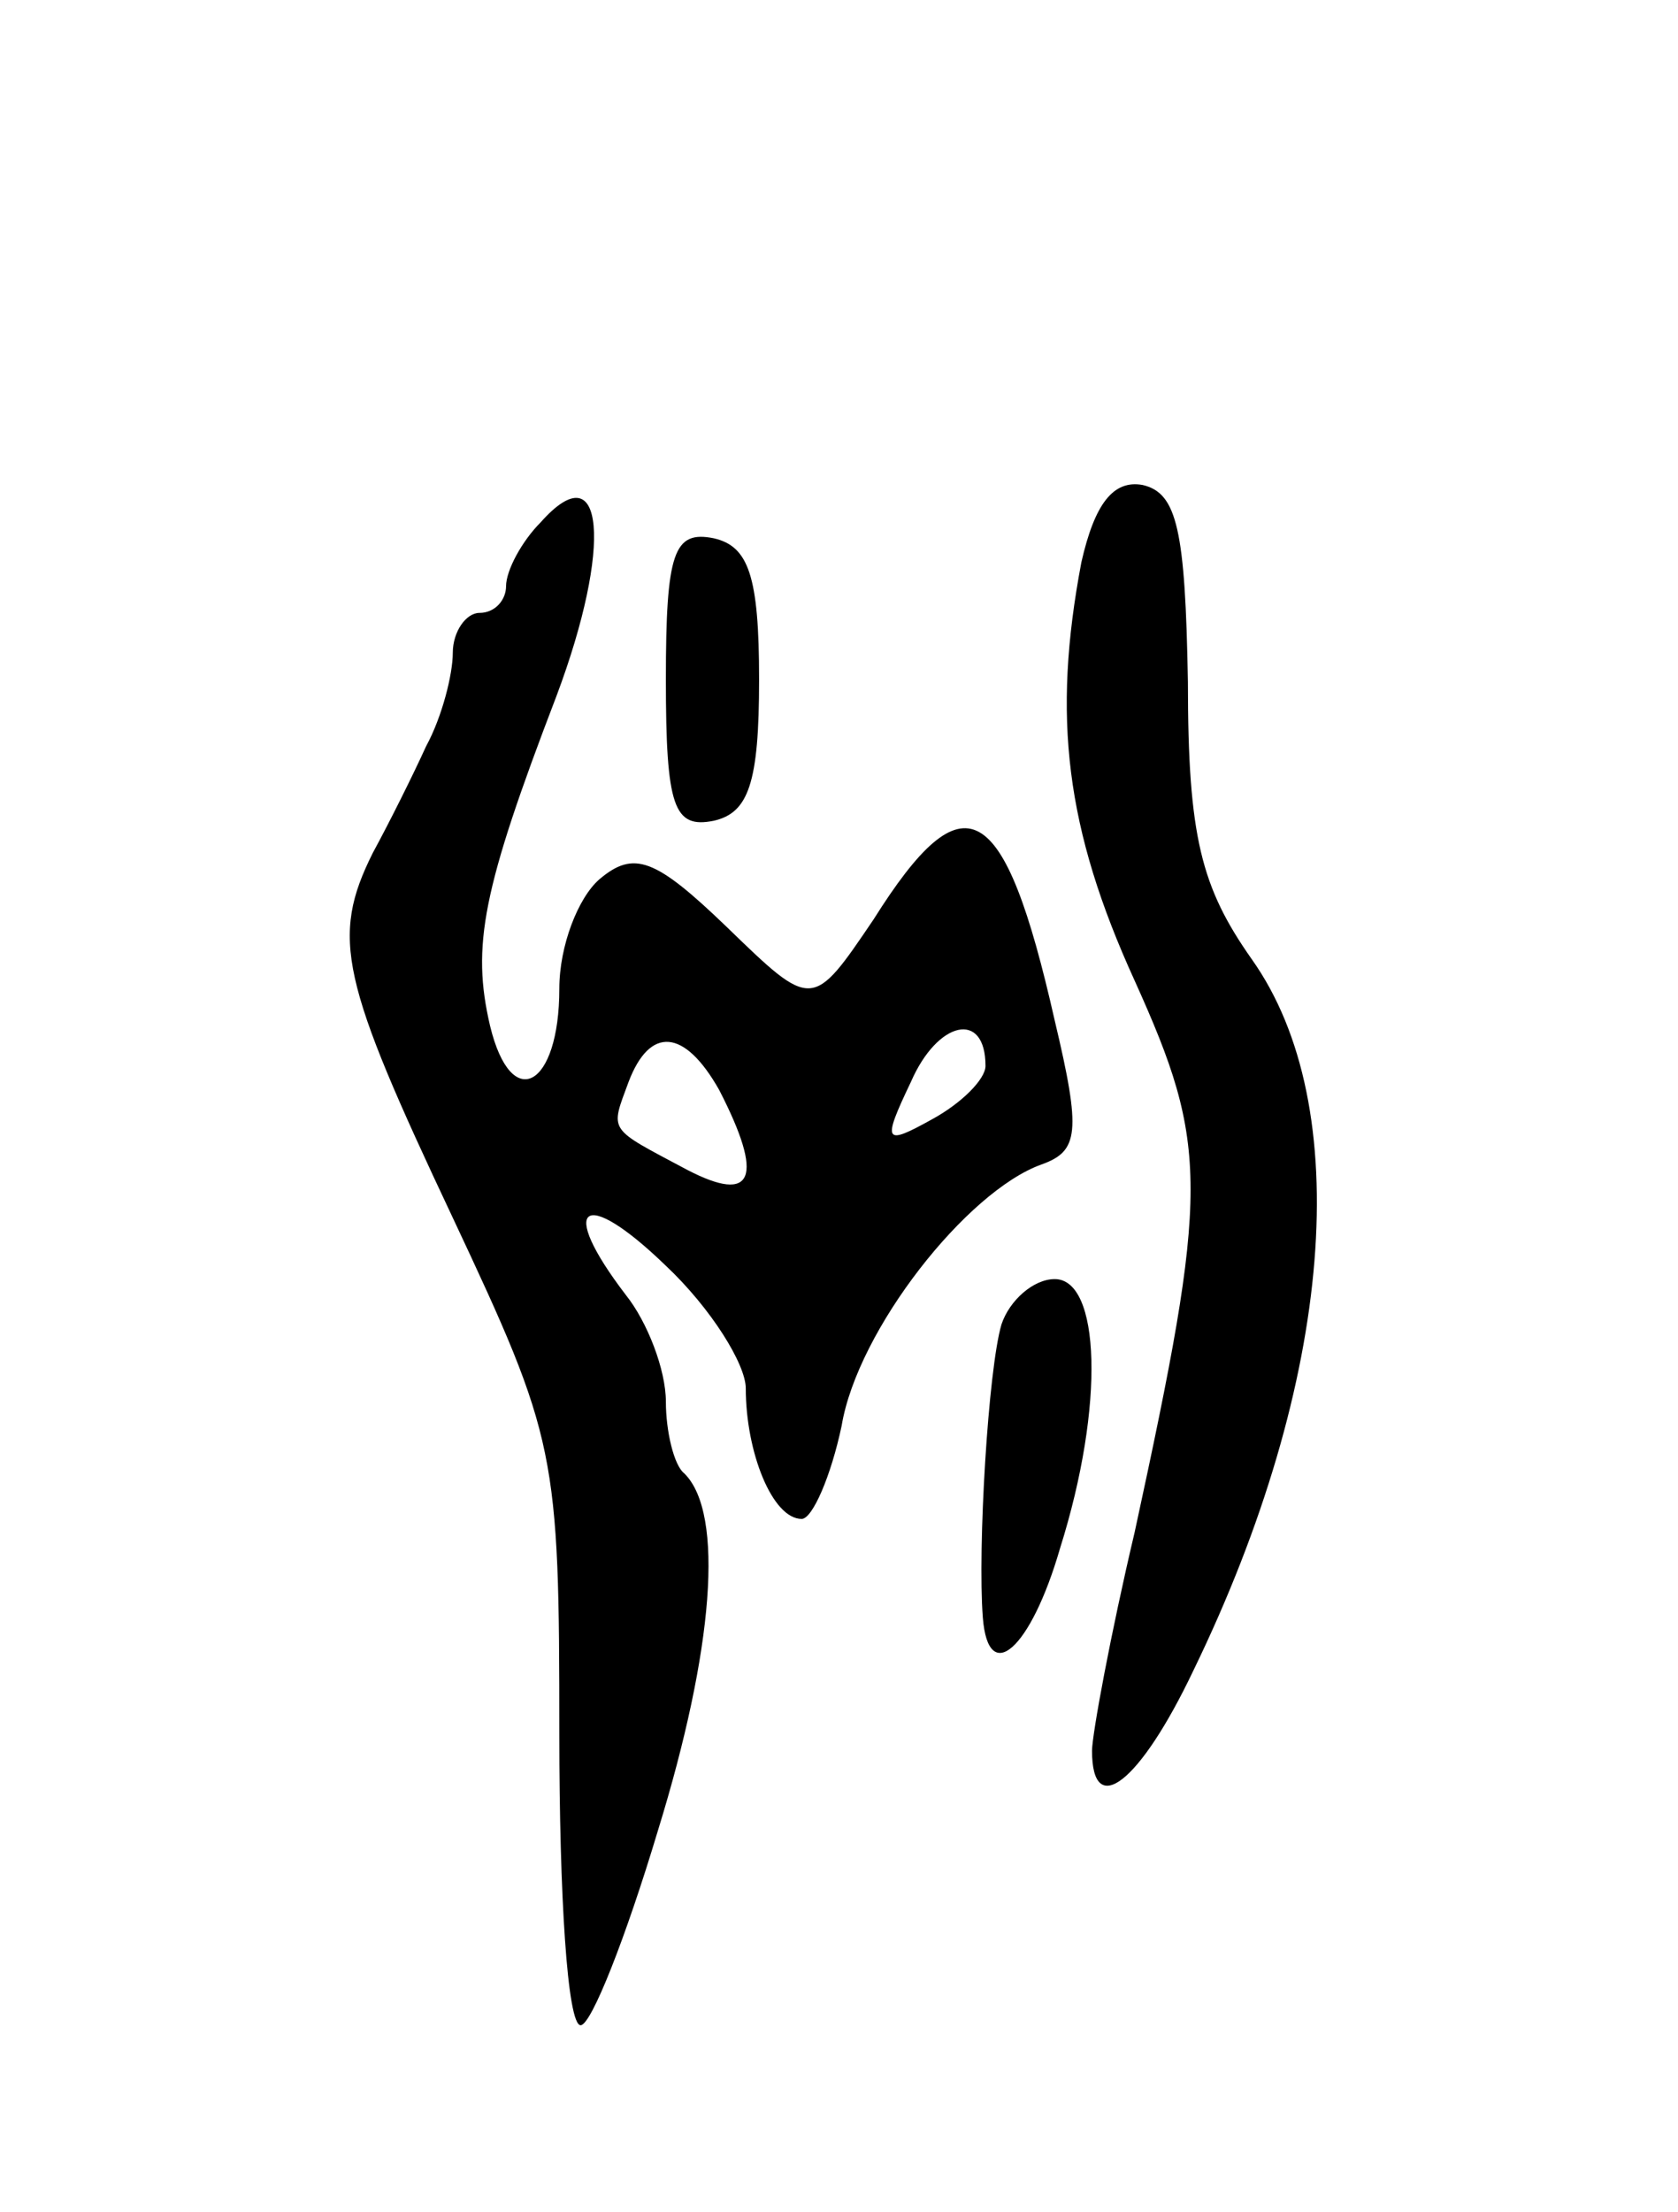
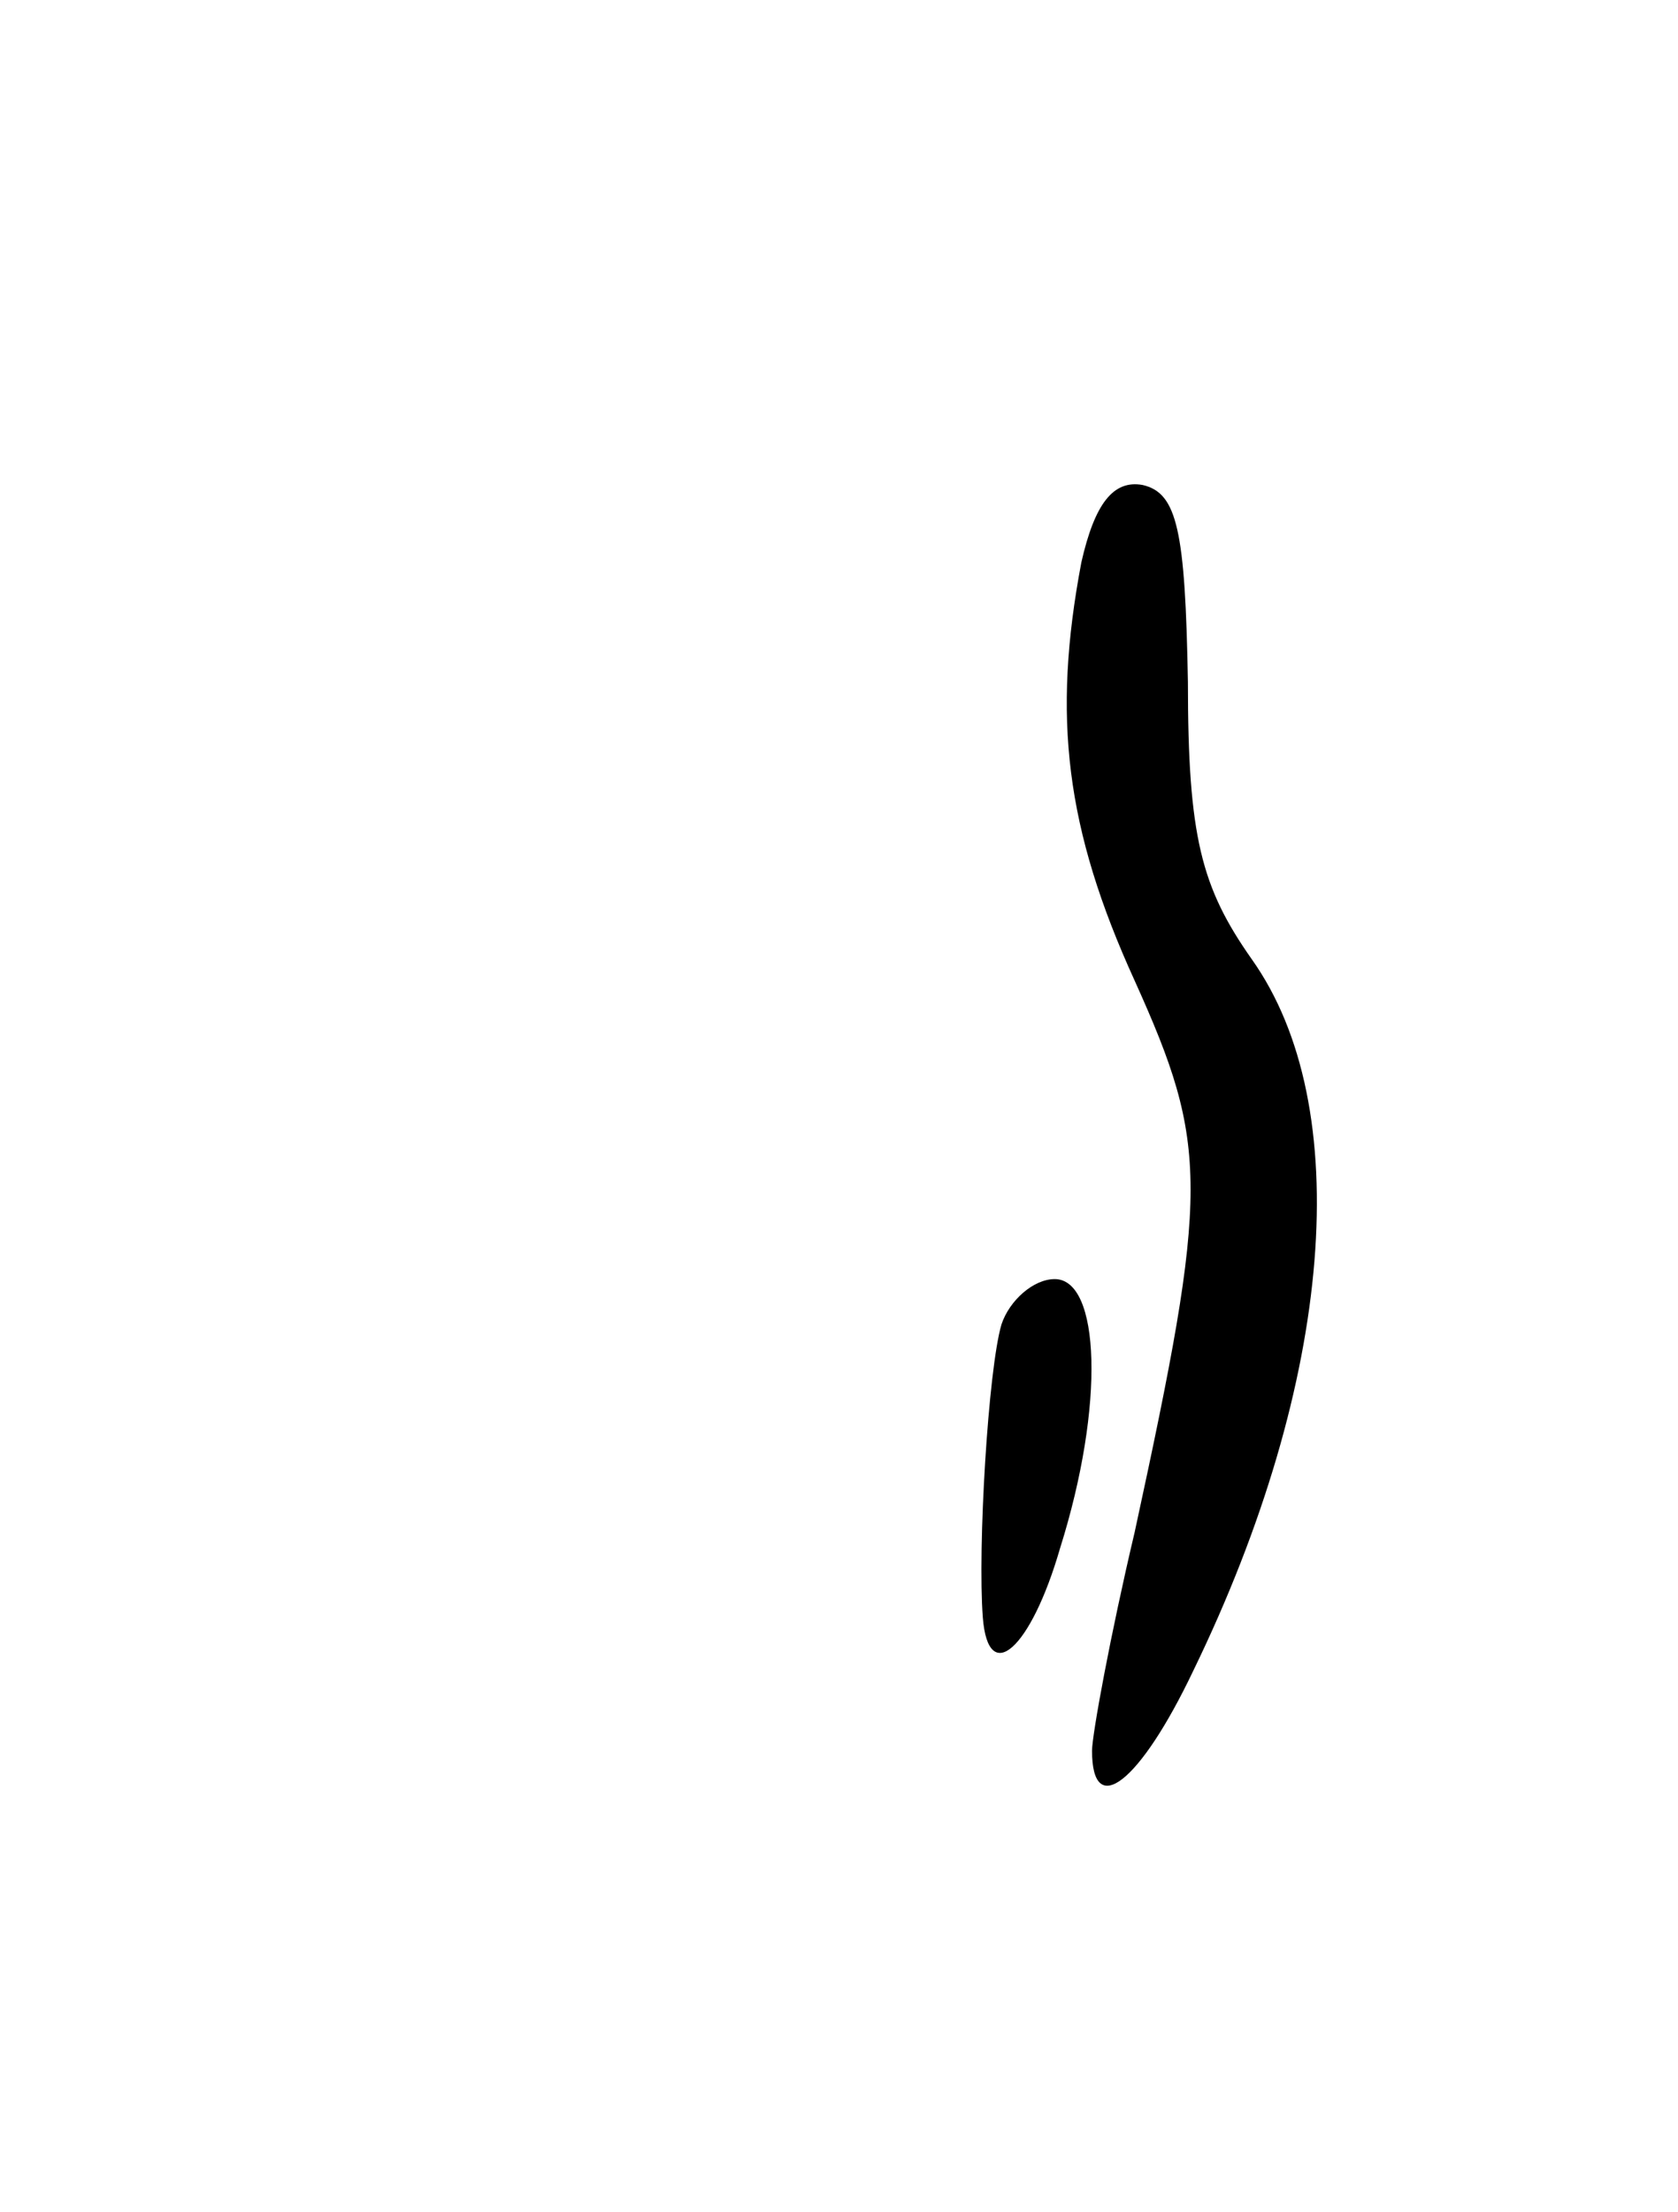
<svg xmlns="http://www.w3.org/2000/svg" version="1.0" width="63" height="83" viewBox="0 0 63 83">
  <g transform="translate(0,83) scale(0.1,-0.1)">
-     <path d="M203 634 c-7 -7 -13 -18 -13 -24 0 -5 -4 -10 -10 -10 -5 0 -10 -7 -10 -15 0 -8 -4 -24 -10 -35 -5 -11 -14 -29 -20 -40 -16 -32 -12 -48 30 -137 39 -83 40 -88 40 -194 0 -60 3 -109 8 -109 4 0 17 33 29 73 21 68 25 119 10 134 -4 3 -7 16 -7 27 0 12 -7 30 -15 40 -26 34 -16 41 15 11 17 -16 30 -37 30 -46 0 -24 10 -49 21 -49 4 0 11 16 15 35 6 36 47 88 75 98 14 5 15 12 5 54 -19 84 -34 92 -68 38 -23 -34 -23 -34 -55 -3 -27 26 -35 29 -48 18 -8 -7 -15 -25 -15 -41 0 -37 -18 -47 -26 -14 -7 30 -3 51 25 124 21 56 18 92 -6 65z m167 -204 c0 -5 -9 -14 -20 -20 -18 -10 -19 -9 -8 14 10 23 28 27 28 6z m-100 -9 c17 -33 13 -43 -12 -30 -30 16 -29 14 -22 33 8 21 21 20 34 -3z" />
    <path d="M406 619 c-11 -58 -6 -100 20 -157 28 -62 28 -78 0 -207 -9 -38 -16 -76 -16 -82 0 -26 18 -12 38 30 53 109 61 212 22 267 -19 27 -24 46 -24 104 -1 57 -4 71 -17 74 -11 2 -18 -7 -23 -29z" />
-     <path d="M250 575 c0 -48 3 -56 18 -53 13 3 17 14 17 53 0 39 -4 50 -17 53 -15 3 -18 -5 -18 -53z" />
    <path d="M376 333 c-5 -17 -9 -84 -7 -110 2 -26 18 -12 29 26 17 54 15 101 -2 101 -8 0 -17 -8 -20 -17z" />
  </g>
</svg>